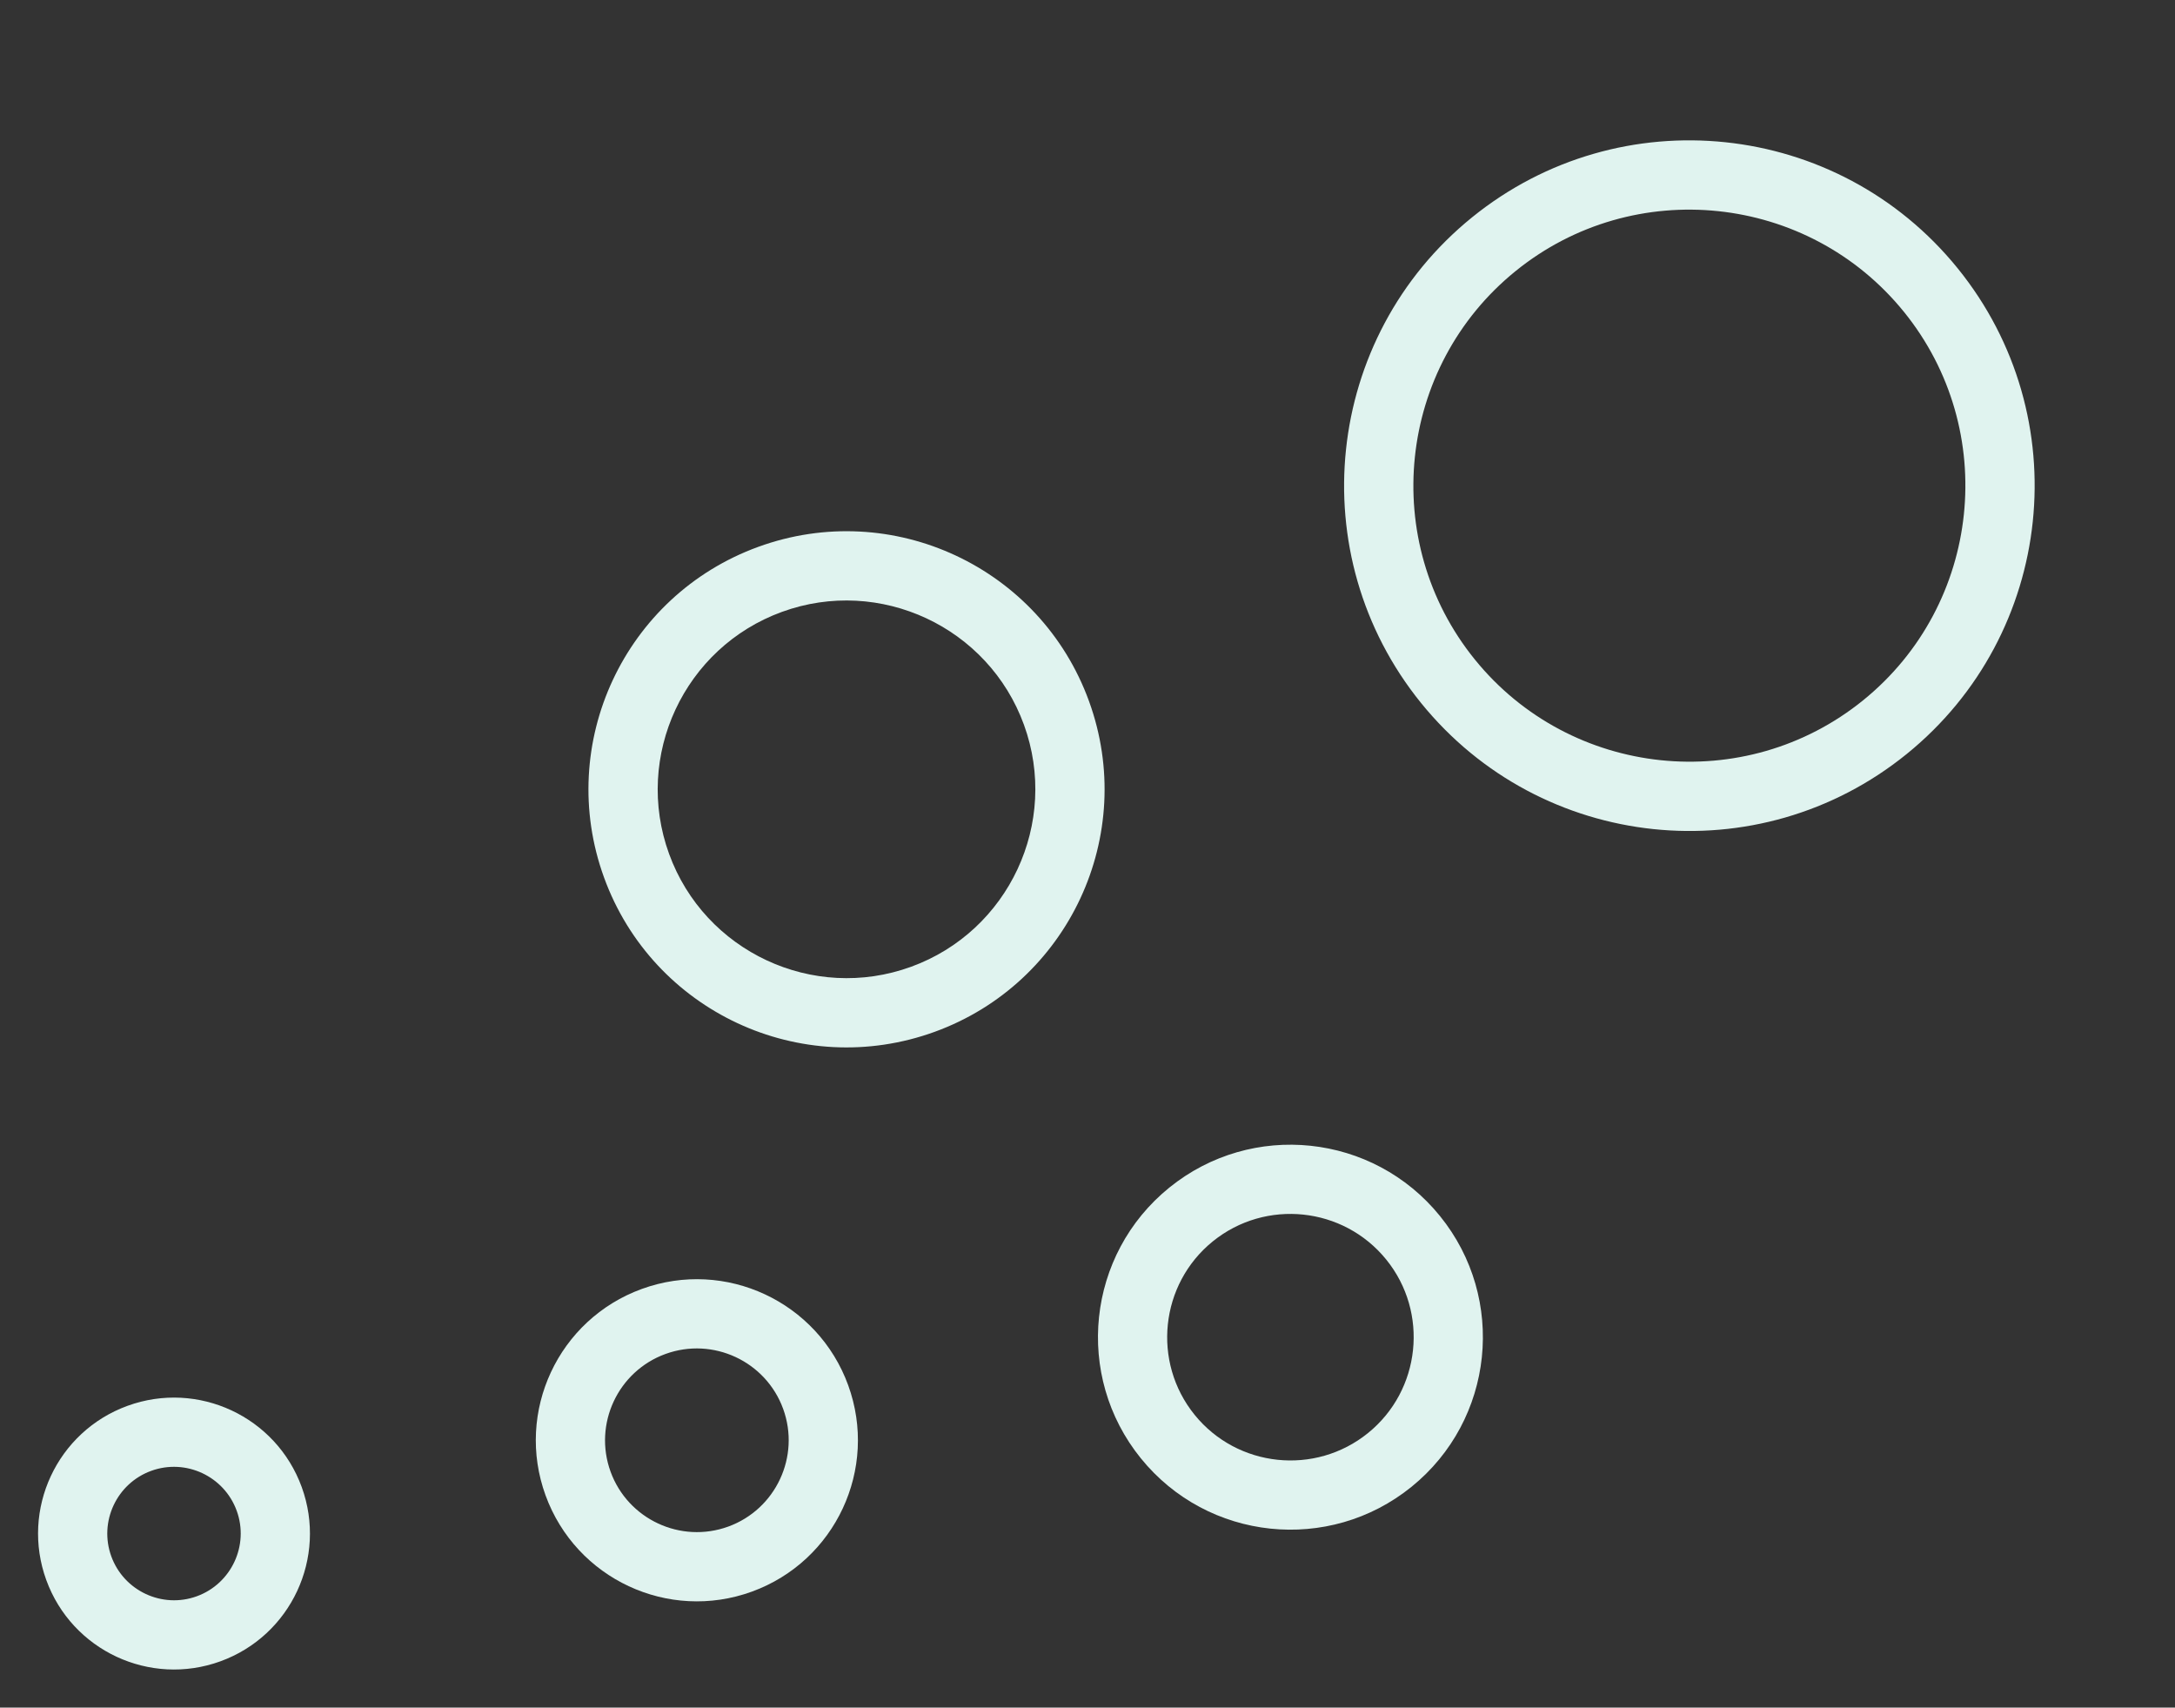
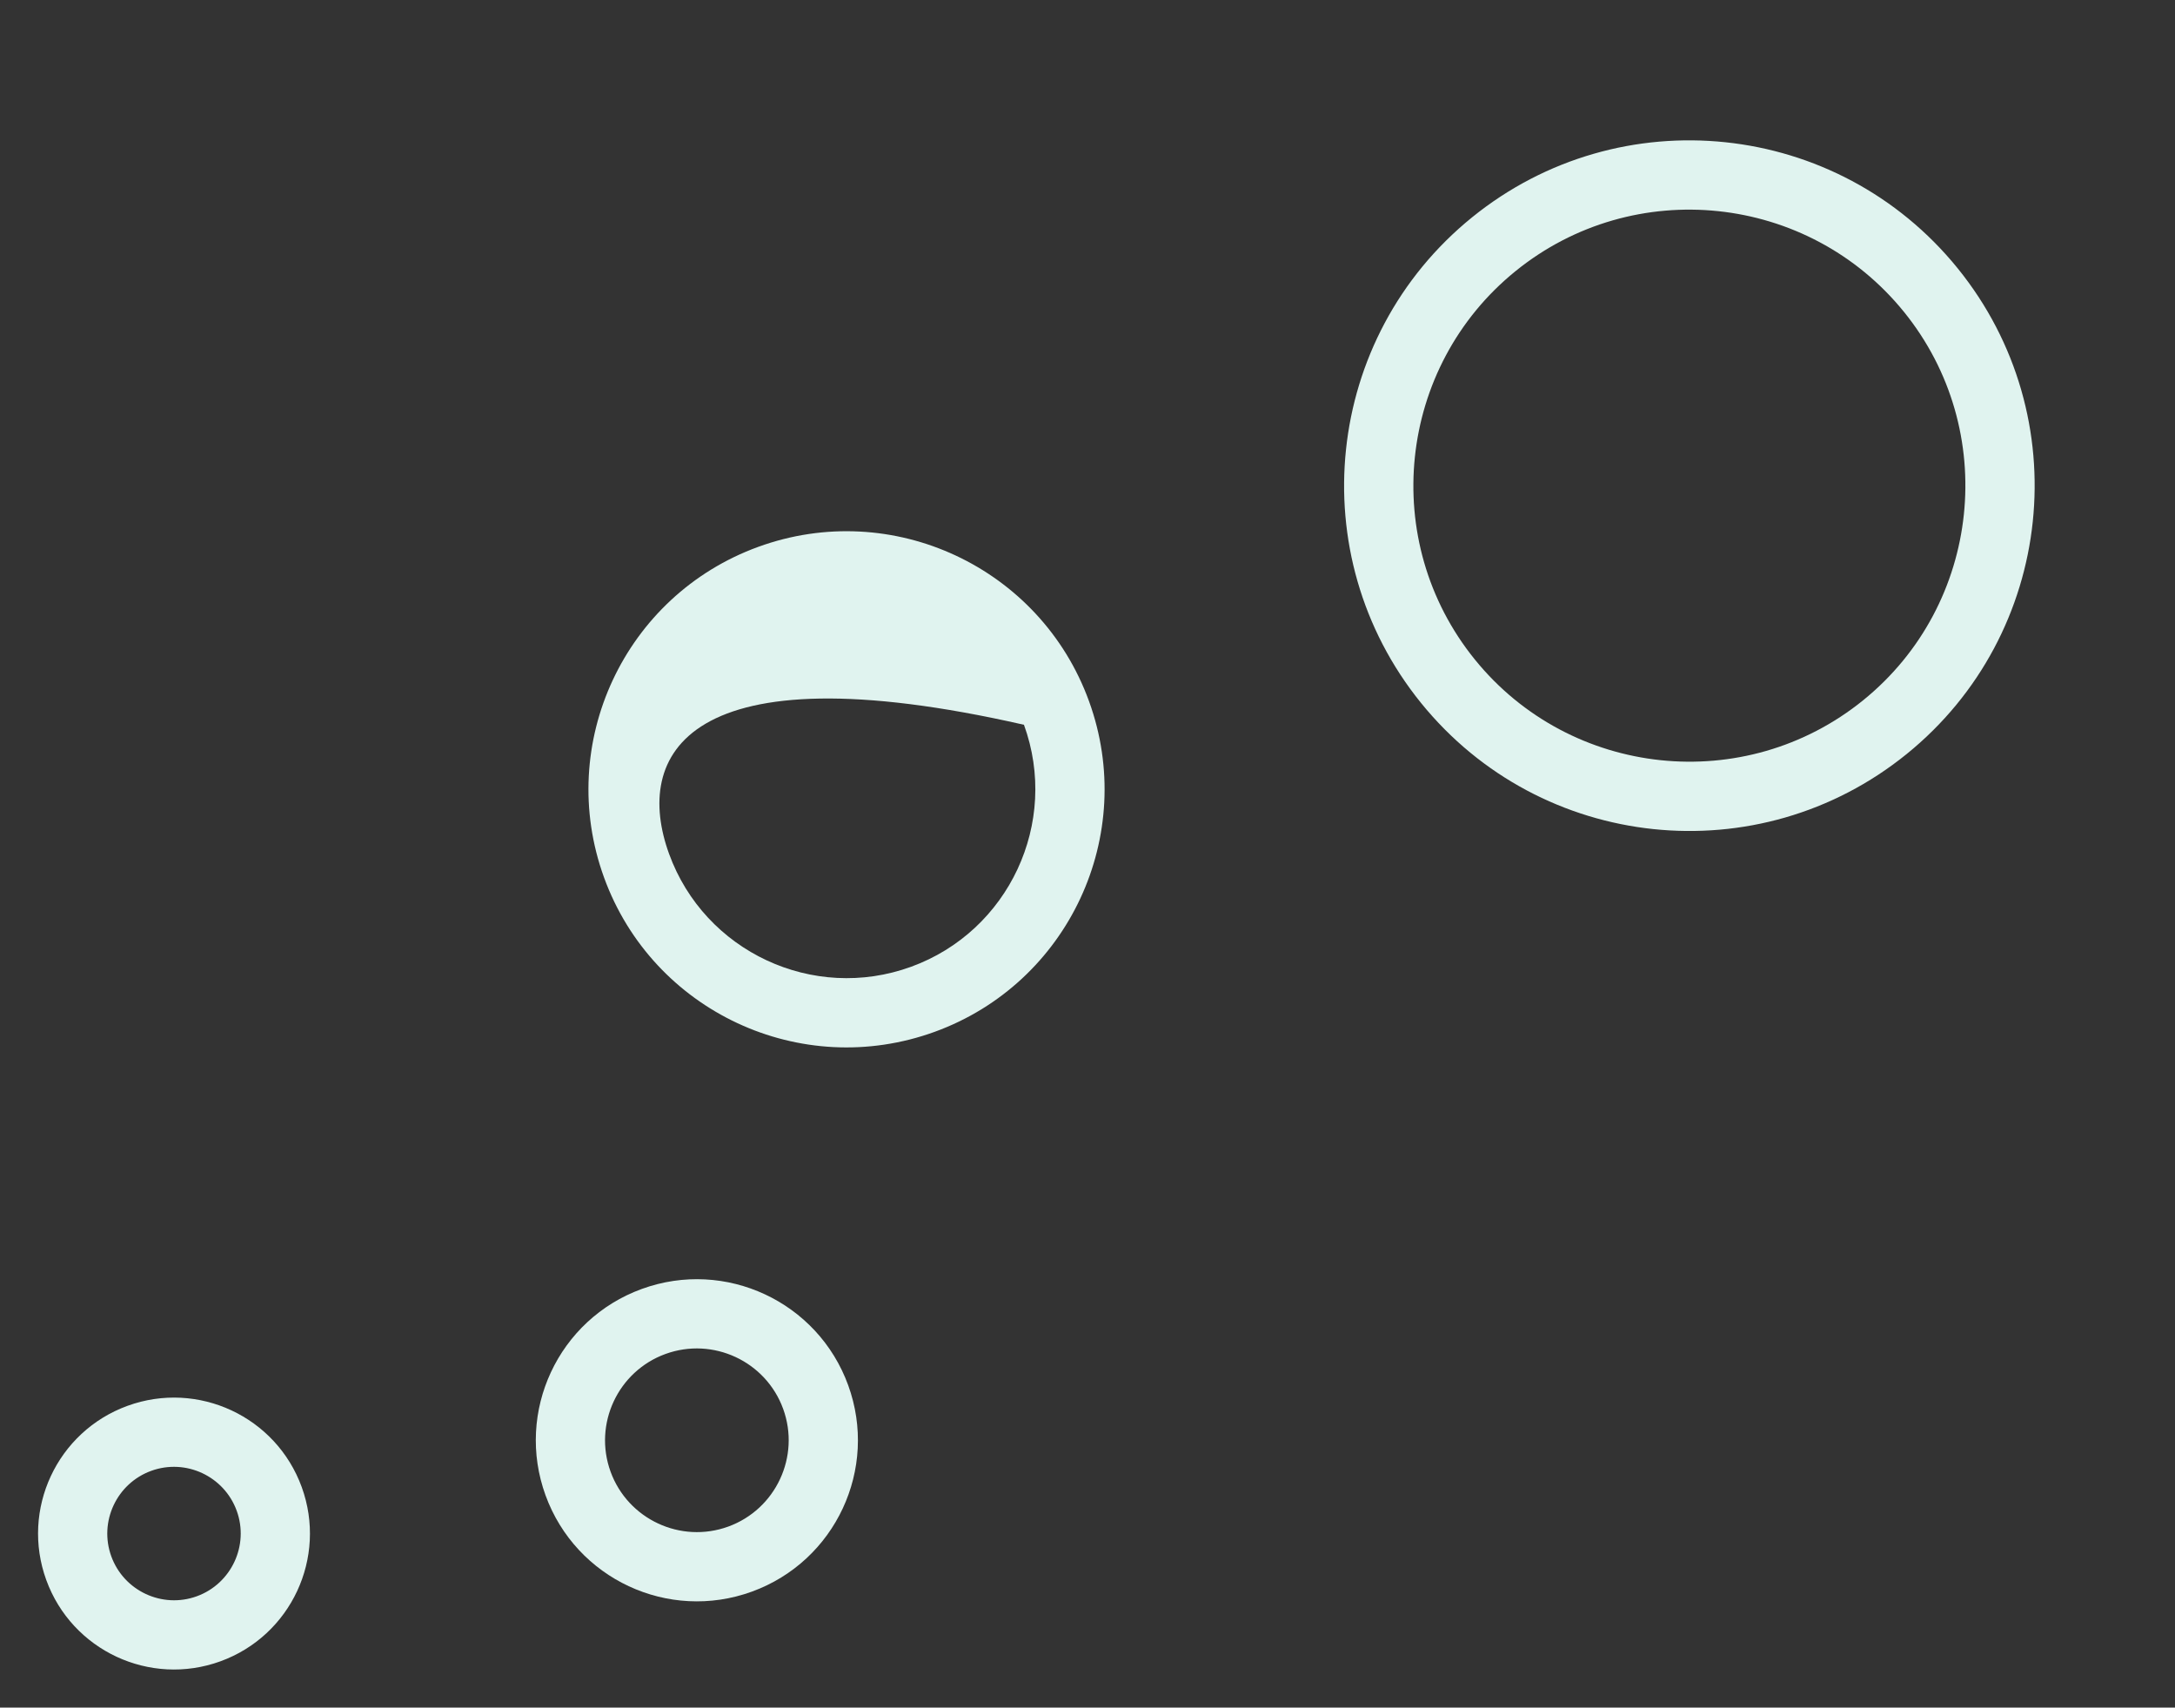
<svg xmlns="http://www.w3.org/2000/svg" width="314.517" height="246.899" viewBox="0 0 314.517 246.899">
  <rect x="0" y="0" width="314.517" height="246.899" fill="#333333" stroke="none" />
  <g id="Gruppe_851" data-name="Gruppe 851" transform="translate(1095.506 -2426.927) rotate(51)">
    <g id="Pfad_2836" data-name="Pfad 2836" transform="translate(1436.511 2327.509)" fill="none">
      <path d="M27.831,0A27.831,27.831,0,1,1,0,27.831,27.831,27.831,0,0,1,27.831,0Z" stroke="none" />
-       <path d="M 27.831 10 C 17.999 10 10 17.999 10 27.831 C 10 37.663 17.999 45.662 27.831 45.662 C 37.663 45.662 45.662 37.663 45.662 27.831 C 45.662 17.999 37.663 10 27.831 10 M 27.831 -7.62939453125e-06 C 43.201 -7.62939453125e-06 55.662 12.46 55.662 27.831 C 55.662 43.201 43.201 55.662 27.831 55.662 C 12.46 55.662 -7.62939453125e-06 43.201 -7.62939453125e-06 27.831 C -7.62939453125e-06 12.46 12.46 -7.62939453125e-06 27.831 -7.62939453125e-06 Z" stroke="none" fill="#e0f3ef" />
    </g>
    <g id="Pfad_2851" data-name="Pfad 2851" transform="translate(1355.036 2183.095)" fill="none">
-       <path d="M49.928,0A49.928,49.928,0,1,1,0,49.928,49.928,49.928,0,0,1,49.928,0Z" stroke="none" />
      <path d="M 49.928 10 C 27.912 10 10 27.912 10 49.928 C 10 71.945 27.912 89.857 49.928 89.857 C 71.945 89.857 89.857 71.945 89.857 49.928 C 89.857 27.912 71.945 10 49.928 10 M 49.928 -7.62939453125e-06 C 77.503 -7.62939453125e-06 99.857 22.354 99.857 49.928 C 99.857 77.503 77.503 99.857 49.928 99.857 C 22.354 99.857 -7.62939453125e-06 77.503 -7.62939453125e-06 49.928 C -7.62939453125e-06 22.354 22.354 -7.62939453125e-06 49.928 -7.62939453125e-06 Z" stroke="none" fill="#e0f3ef" />
    </g>
    <g id="Pfad_2836-2" data-name="Pfad 2836" transform="matrix(0.946, 0.326, -0.326, 0.946, 1407.481, 2401.824)" fill="none">
-       <path d="M23.271,0A23.271,23.271,0,1,1,0,23.271,23.271,23.271,0,0,1,23.271,0Z" stroke="none" />
      <path d="M 23.271 10 C 15.953 10 10 15.953 10 23.271 C 10 30.589 15.953 36.542 23.271 36.542 C 30.589 36.542 36.542 30.589 36.542 23.271 C 36.542 15.953 30.589 10 23.271 10 M 23.271 7.62939453125e-06 C 36.123 7.62939453125e-06 46.542 10.419 46.542 23.271 C 46.542 36.123 36.123 46.542 23.271 46.542 C 10.419 46.542 7.62939453125e-06 36.123 7.62939453125e-06 23.271 C 7.62939453125e-06 10.419 10.419 7.62939453125e-06 23.271 7.62939453125e-06 Z" stroke="none" fill="#e0f3ef" />
    </g>
    <g id="Pfad_2852" data-name="Pfad 2852" transform="matrix(0.946, 0.326, -0.326, 0.946, 1372.63, 2473.686)" fill="none">
      <path d="M19.642,0A19.642,19.642,0,1,1,0,19.642,19.642,19.642,0,0,1,19.642,0Z" stroke="none" />
      <path d="M 19.642 10 C 14.326 10 10 14.326 10 19.642 C 10 24.959 14.326 29.285 19.642 29.285 C 24.959 29.285 29.285 24.959 29.285 19.642 C 29.285 14.326 24.959 10 19.642 10 M 19.642 3.814697265625e-06 C 30.49 3.814697265625e-06 39.285 8.794 39.285 19.642 C 39.285 30.49 30.49 39.285 19.642 39.285 C 8.794 39.285 3.814697265625e-06 30.49 3.814697265625e-06 19.642 C 3.814697265625e-06 8.794 8.794 3.814697265625e-06 19.642 3.814697265625e-06 Z" stroke="none" fill="#e0f3ef" />
    </g>
    <g id="Pfad_2851-2" data-name="Pfad 2851" transform="matrix(0.946, 0.326, -0.326, 0.946, 1339.264, 2307.945)" fill="none">
-       <path d="M37.287,0A37.287,37.287,0,1,1,0,37.287,37.287,37.287,0,0,1,37.287,0Z" stroke="none" />
-       <path d="M 37.287 10 C 22.241 10 10 22.241 10 37.287 C 10 52.333 22.241 64.574 37.287 64.574 C 52.333 64.574 64.574 52.333 64.574 37.287 C 64.574 22.241 52.333 10 37.287 10 M 37.287 -7.62939453125e-06 C 57.88 -7.62939453125e-06 74.574 16.694 74.574 37.287 C 74.574 57.88 57.88 74.574 37.287 74.574 C 16.694 74.574 -7.62939453125e-06 57.88 -7.62939453125e-06 37.287 C -7.62939453125e-06 16.694 16.694 -7.62939453125e-06 37.287 -7.62939453125e-06 Z" stroke="none" fill="#e0f3ef" />
+       <path d="M 37.287 10 C 10 52.333 22.241 64.574 37.287 64.574 C 52.333 64.574 64.574 52.333 64.574 37.287 C 64.574 22.241 52.333 10 37.287 10 M 37.287 -7.62939453125e-06 C 57.88 -7.62939453125e-06 74.574 16.694 74.574 37.287 C 74.574 57.88 57.88 74.574 37.287 74.574 C 16.694 74.574 -7.62939453125e-06 57.88 -7.62939453125e-06 37.287 C -7.62939453125e-06 16.694 16.694 -7.62939453125e-06 37.287 -7.62939453125e-06 Z" stroke="none" fill="#e0f3ef" />
    </g>
  </g>
</svg>